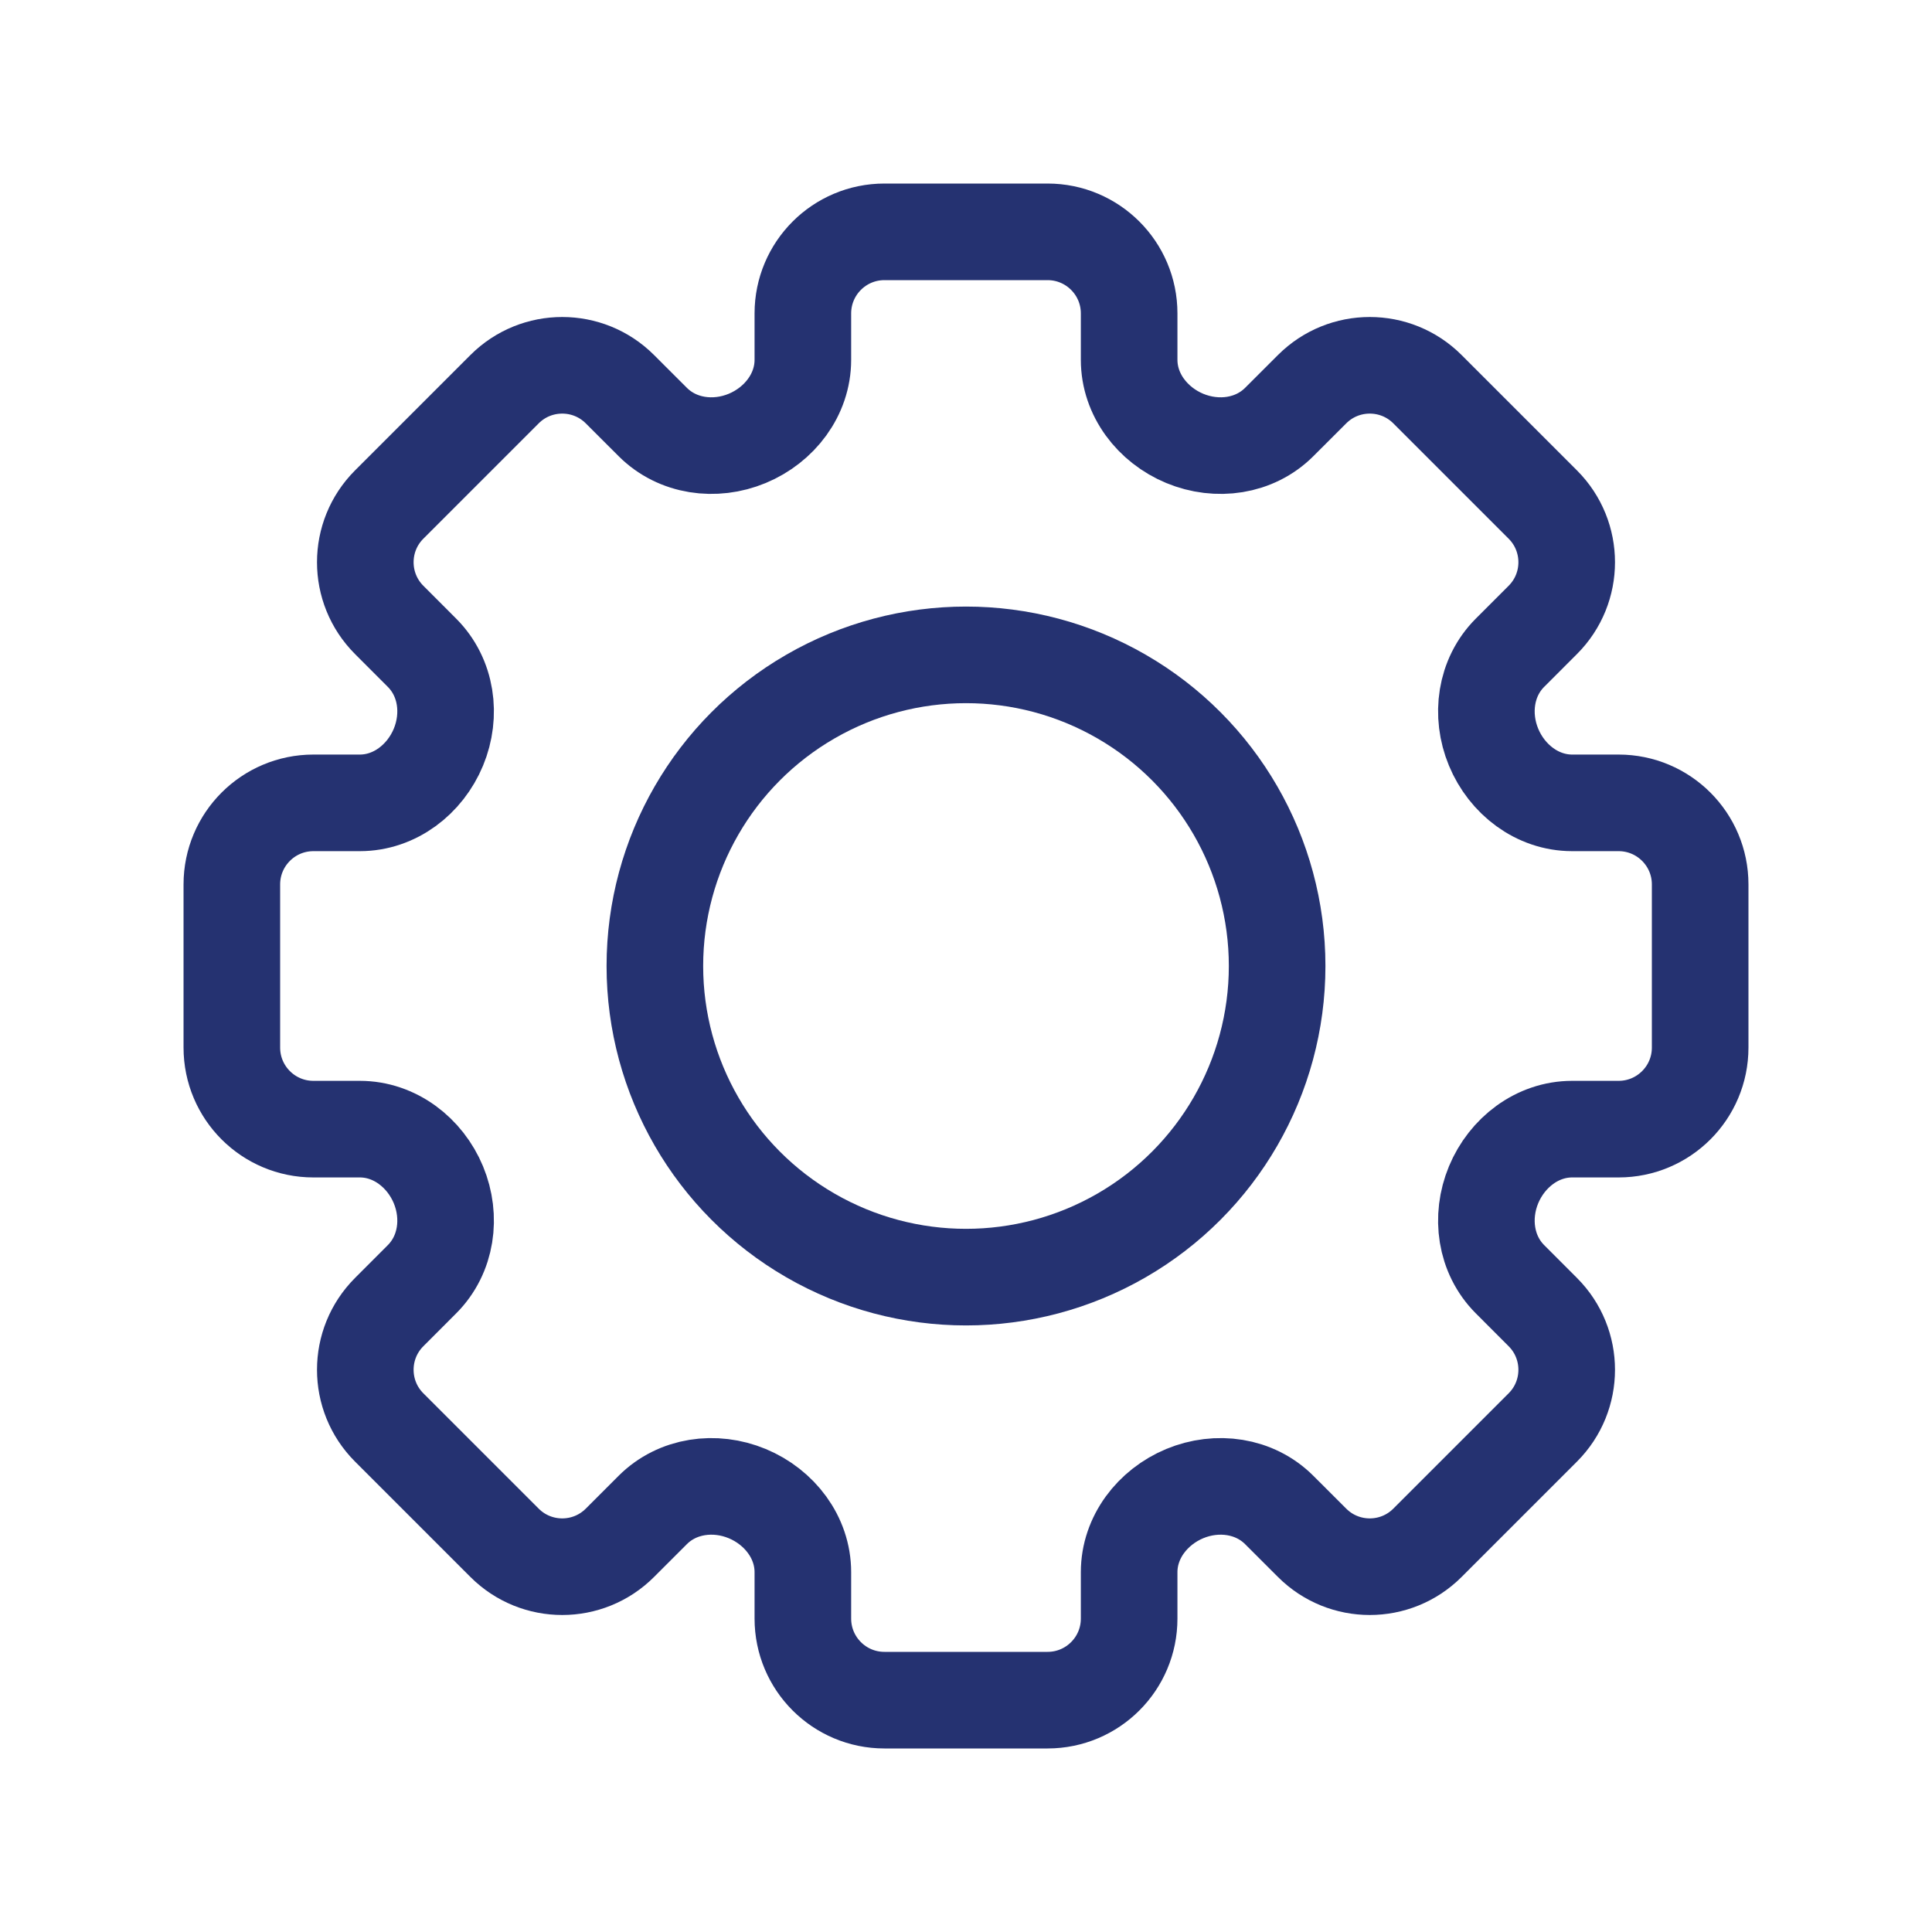
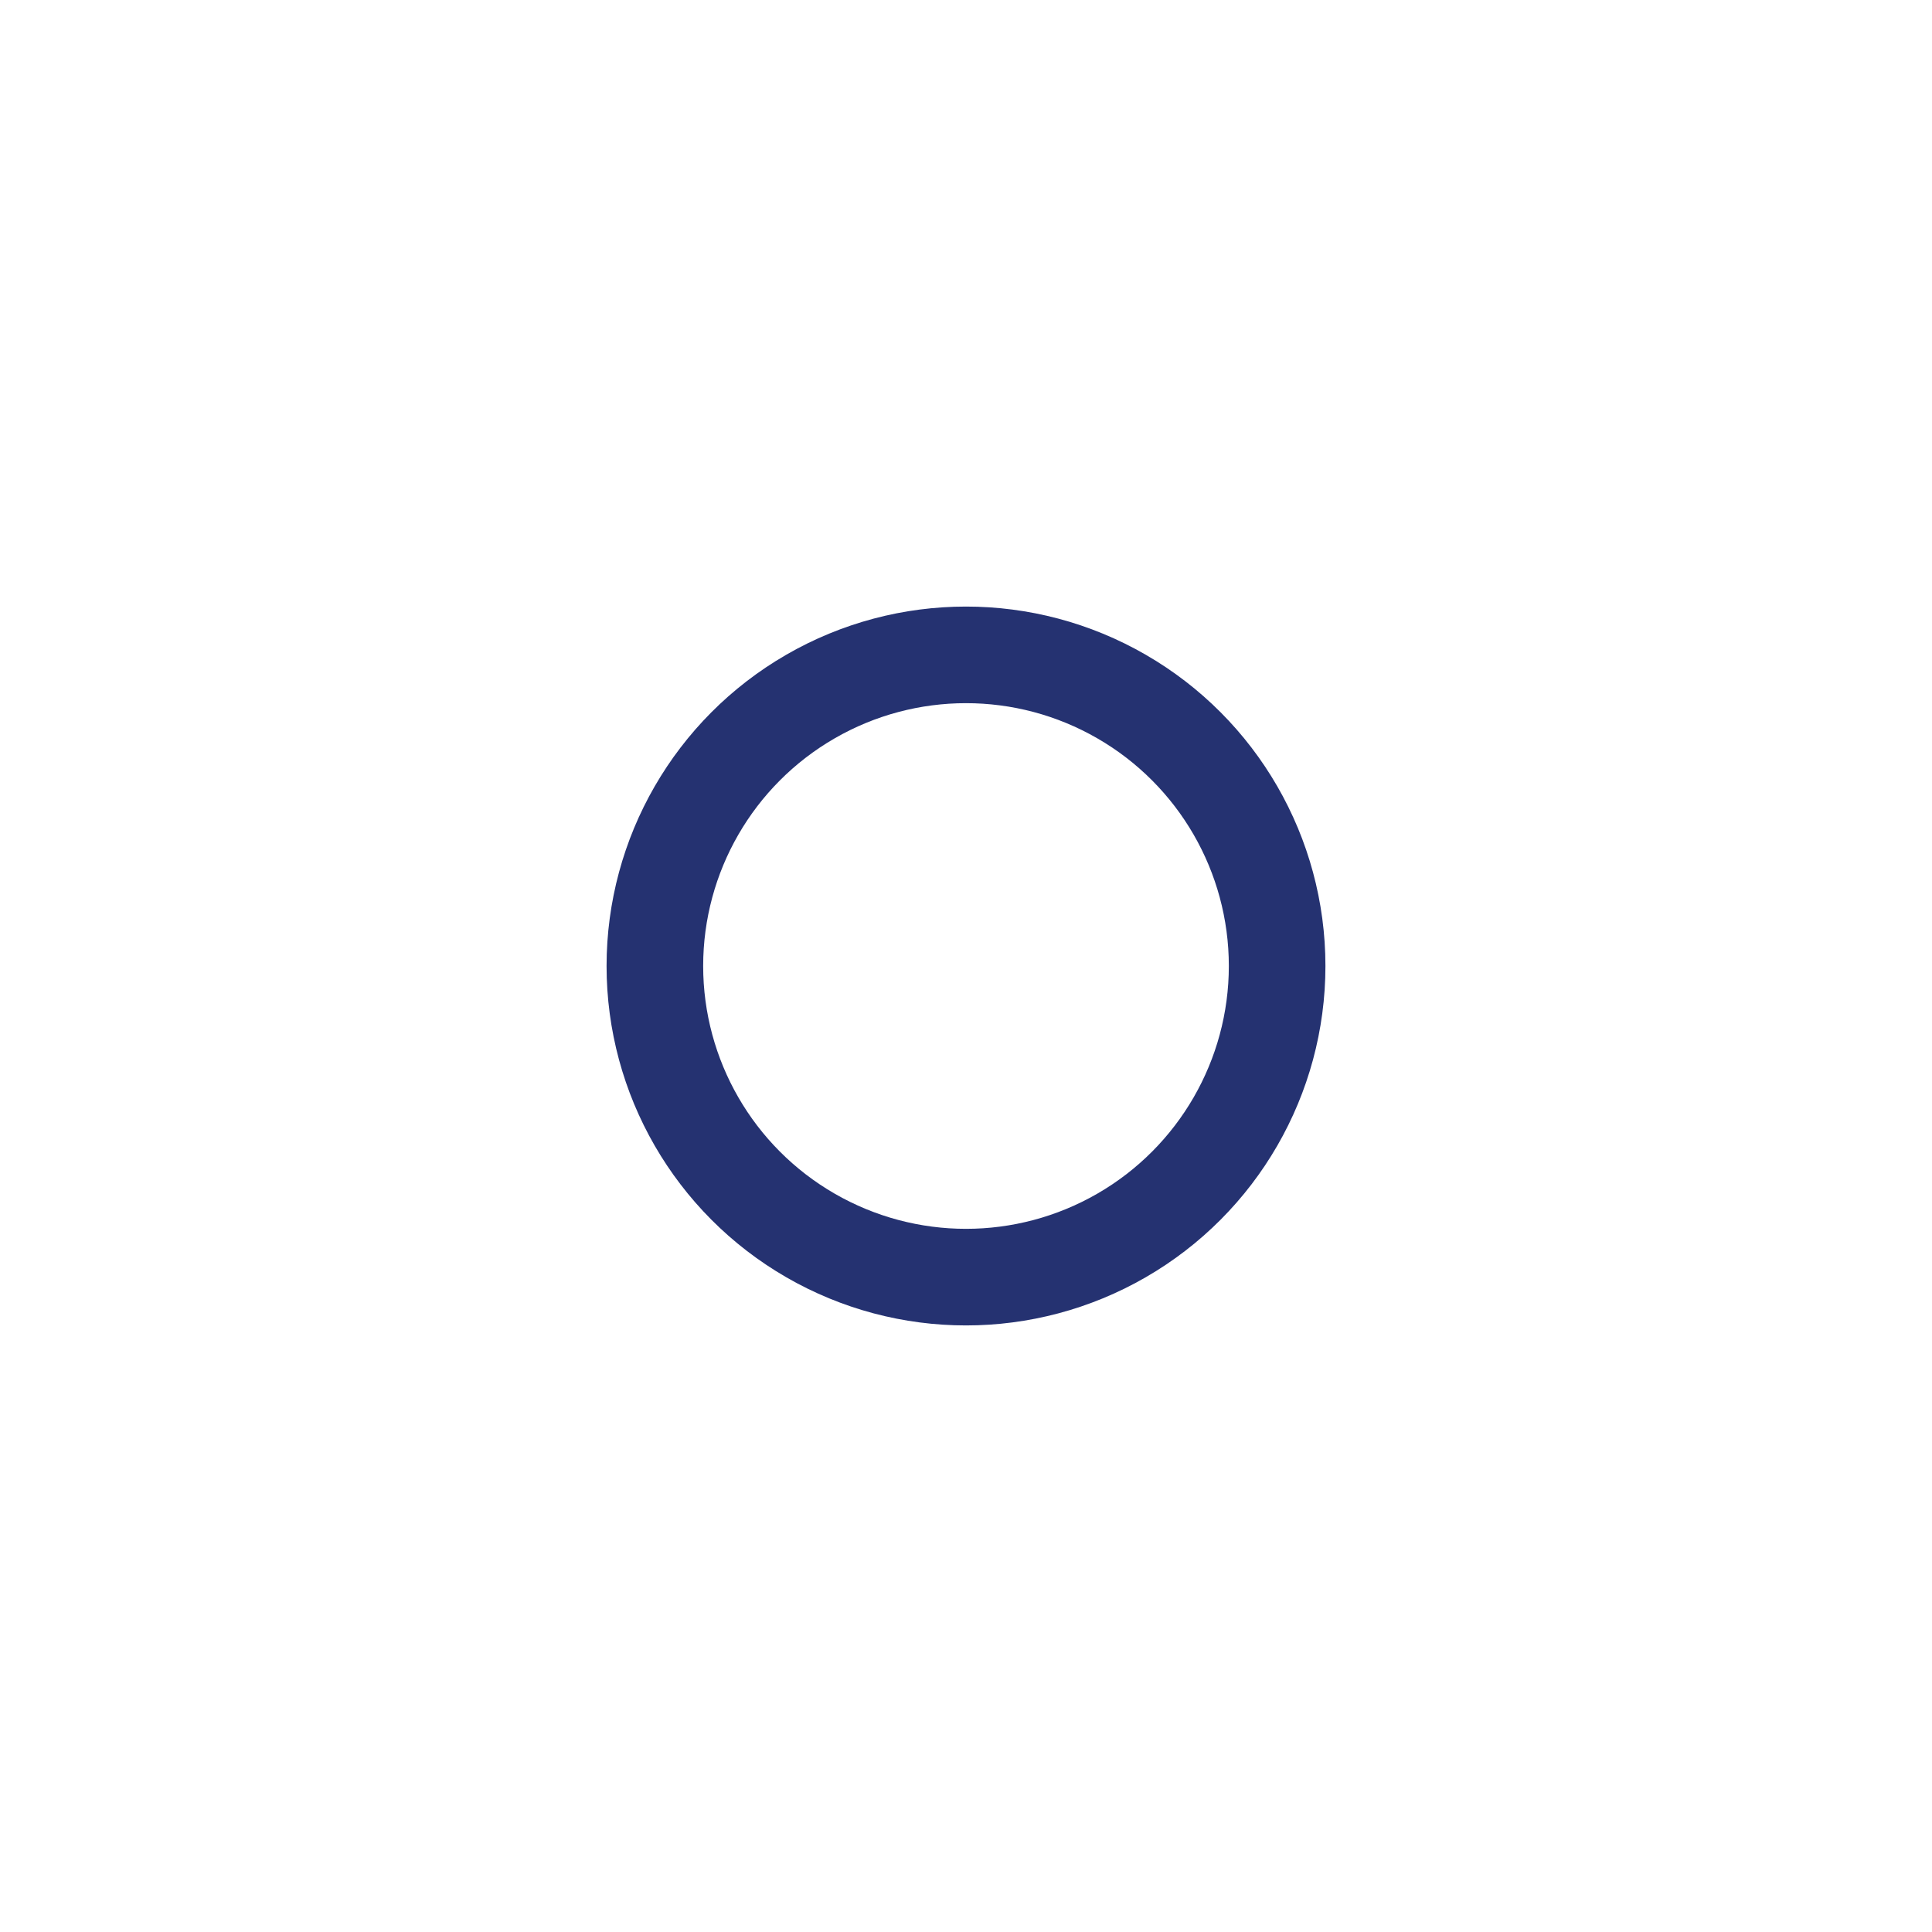
<svg xmlns="http://www.w3.org/2000/svg" width="50" height="50" viewBox="0 0 50 50" fill="none">
-   <path d="M22.889 6H27.111C28.277 6 29.222 6.945 29.222 8.111V9.312C29.222 10.215 29.828 11 30.662 11.346C31.497 11.692 32.468 11.56 33.107 10.921L33.957 10.072C34.781 9.248 36.118 9.248 36.942 10.072L39.928 13.058C40.752 13.882 40.752 15.219 39.928 16.043L39.079 16.892C38.44 17.531 38.308 18.503 38.654 19.337C39 20.172 39.785 20.778 40.688 20.778H41.889C43.055 20.778 44 21.723 44 22.889V27.111C44 28.277 43.055 29.222 41.889 29.222H40.688C39.785 29.222 39.001 29.828 38.654 30.662C38.308 31.497 38.44 32.468 39.079 33.107L39.928 33.957C40.752 34.781 40.752 36.118 39.928 36.942L36.942 39.928C36.118 40.752 34.781 40.752 33.957 39.928L33.107 39.079C32.468 38.44 31.497 38.308 30.662 38.654C29.828 39.001 29.222 39.785 29.222 40.688V41.889C29.222 43.055 28.277 44 27.111 44H22.889C21.723 44 20.778 43.055 20.778 41.889V40.688C20.778 39.785 20.172 39 19.337 38.654C18.503 38.308 17.531 38.44 16.892 39.079L16.043 39.928C15.219 40.752 13.882 40.752 13.058 39.928L10.072 36.942C9.248 36.118 9.248 34.781 10.072 33.957L10.921 33.107C11.56 32.468 11.692 31.497 11.346 30.662C11 29.828 10.215 29.222 9.312 29.222H8.111C6.945 29.222 6 28.277 6 27.111V22.889C6 21.723 6.945 20.778 8.111 20.778H9.312C10.215 20.778 11 20.172 11.346 19.337C11.692 18.503 11.56 17.532 10.921 16.893L10.072 16.043C9.248 15.219 9.248 13.882 10.072 13.058L13.058 10.072C13.882 9.248 15.219 9.248 16.043 10.072L16.893 10.921C17.532 11.56 18.503 11.692 19.337 11.346C20.172 11 20.778 10.215 20.778 9.312V8.111C20.778 6.945 21.723 6 22.889 6Z" stroke="#253271" stroke-width="2.5" />
  <ellipse cx="25" cy="25" rx="8.052" ry="8.052" stroke="#253271" stroke-width="2.5" />
</svg>